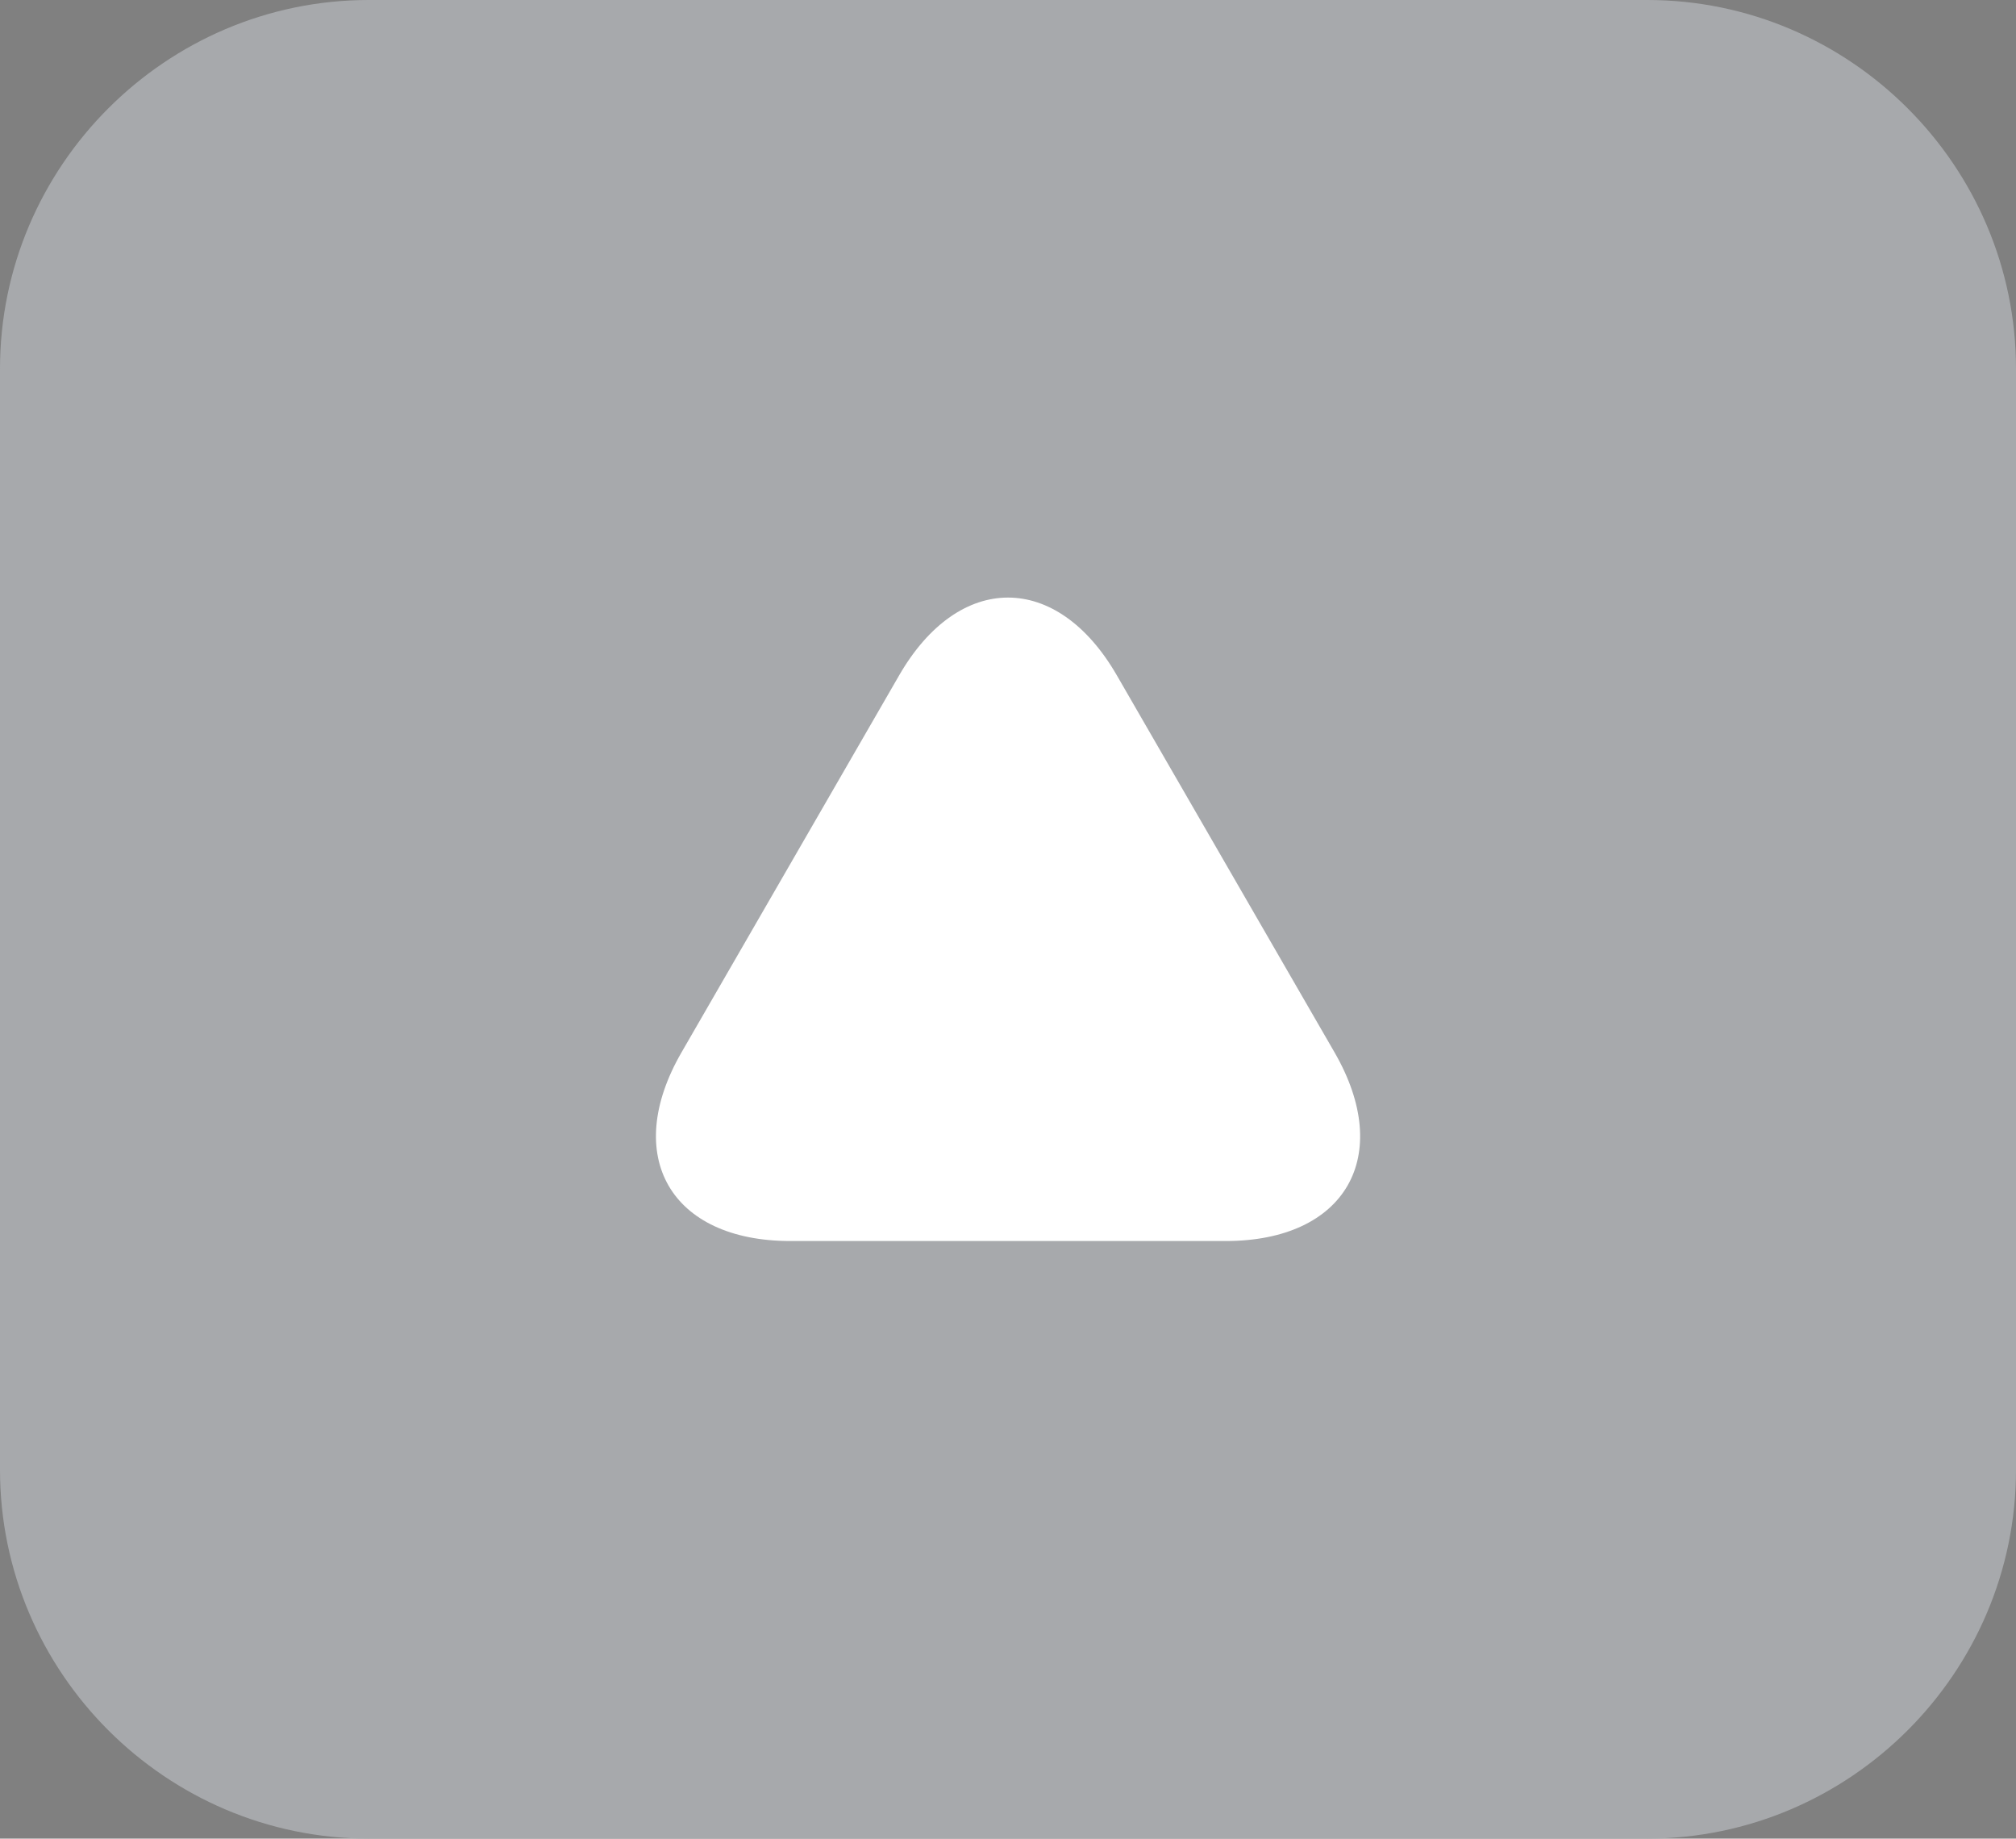
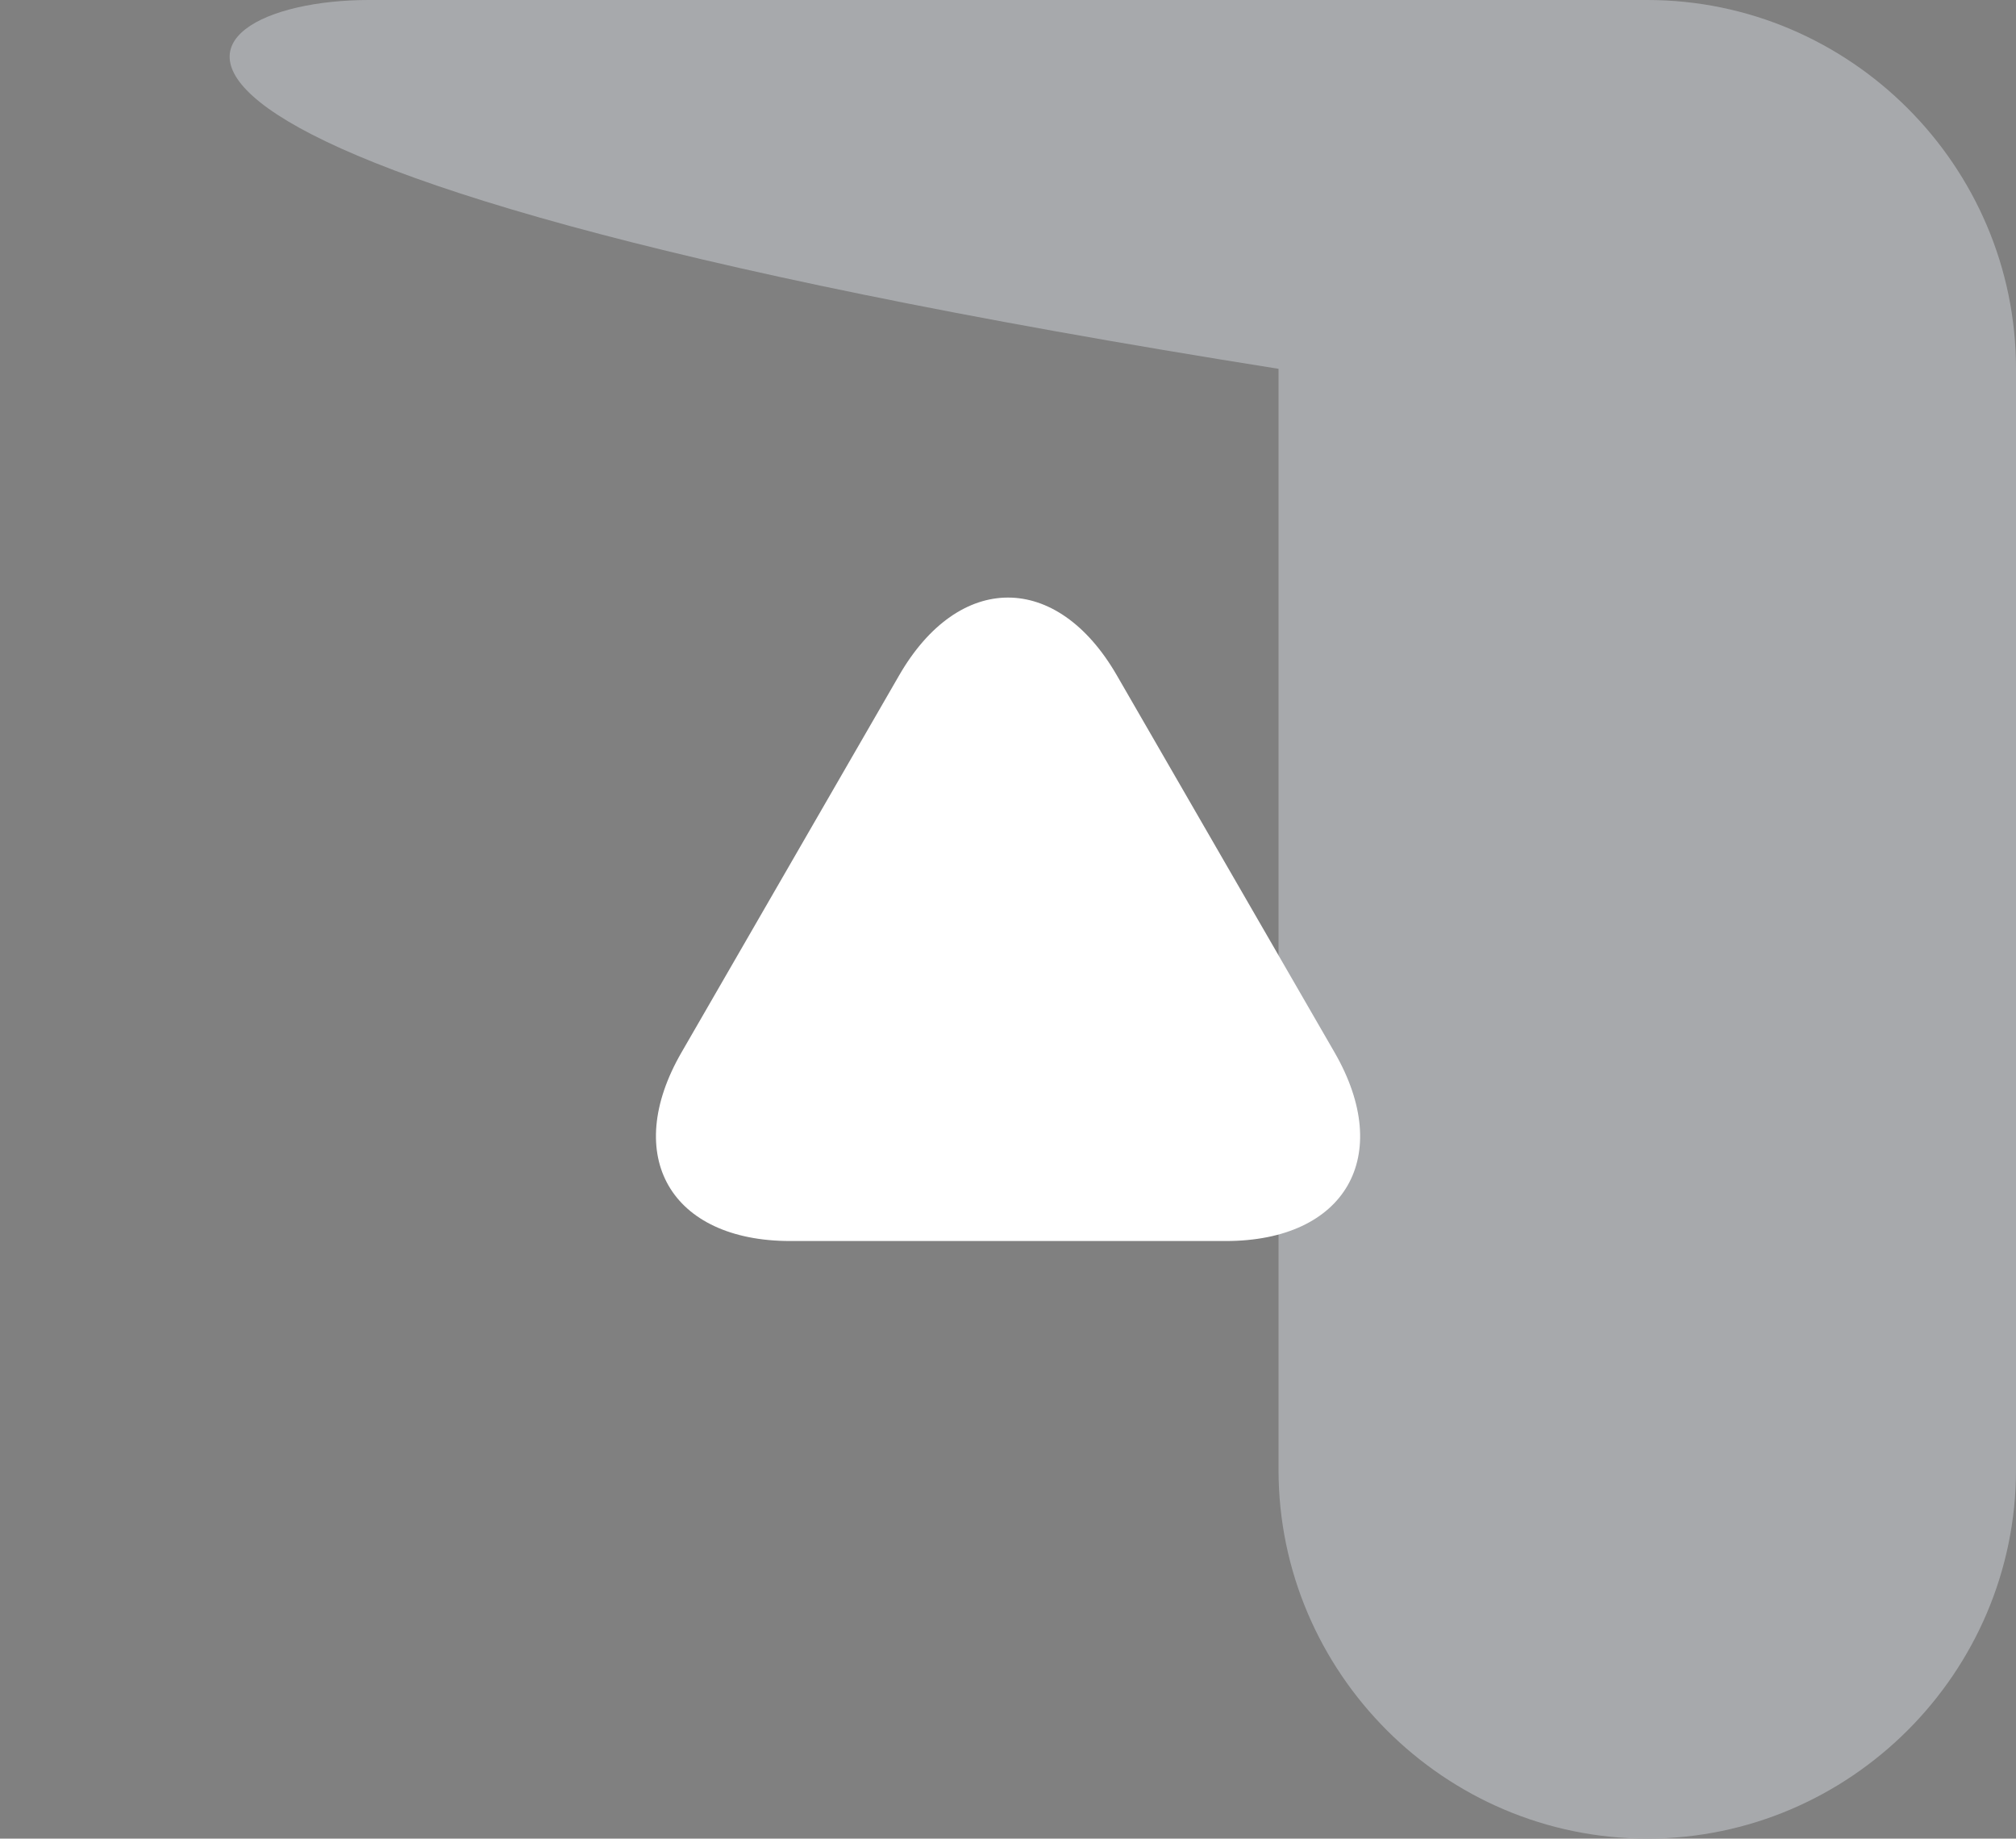
<svg xmlns="http://www.w3.org/2000/svg" version="1.1" id="Layer_1" x="0px" y="0px" width="31px" height="28.266px" viewBox="0 0 31 28.266" enable-background="new 0 0 31 28.266" xml:space="preserve">
  <rect x="0" y="0" width="31" height="28.266" fill="#808080" stroke="none" />
-   <circle cx="-252.5" cy="-192.867" r="46.5" />
-   <path fill="#A7A9AC" d="M31,22.596c0,3.118-2.551,5.67-5.67,5.67H5.67c-3.119,0-5.67-2.552-5.67-5.67V5.67C0,2.552,2.551,0,5.67,0  h19.66C28.449,0,31,2.552,31,5.67V22.596z" />
+   <path fill="#A7A9AC" d="M31,22.596c0,3.118-2.551,5.67-5.67,5.67c-3.119,0-5.67-2.552-5.67-5.67V5.67C0,2.552,2.551,0,5.67,0  h19.66C28.449,0,31,2.552,31,5.67V22.596z" />
  <path fill="#FFFFFF" d="M13.826,10.383c0.92-1.595,2.428-1.595,3.348,0c0.92,1.594,2.428,4.203,3.348,5.797  c0.92,1.595,0.168,2.899-1.674,2.899s-4.854,0-6.695,0s-2.594-1.305-1.674-2.899C11.398,14.586,12.906,11.977,13.826,10.383z" />
</svg>